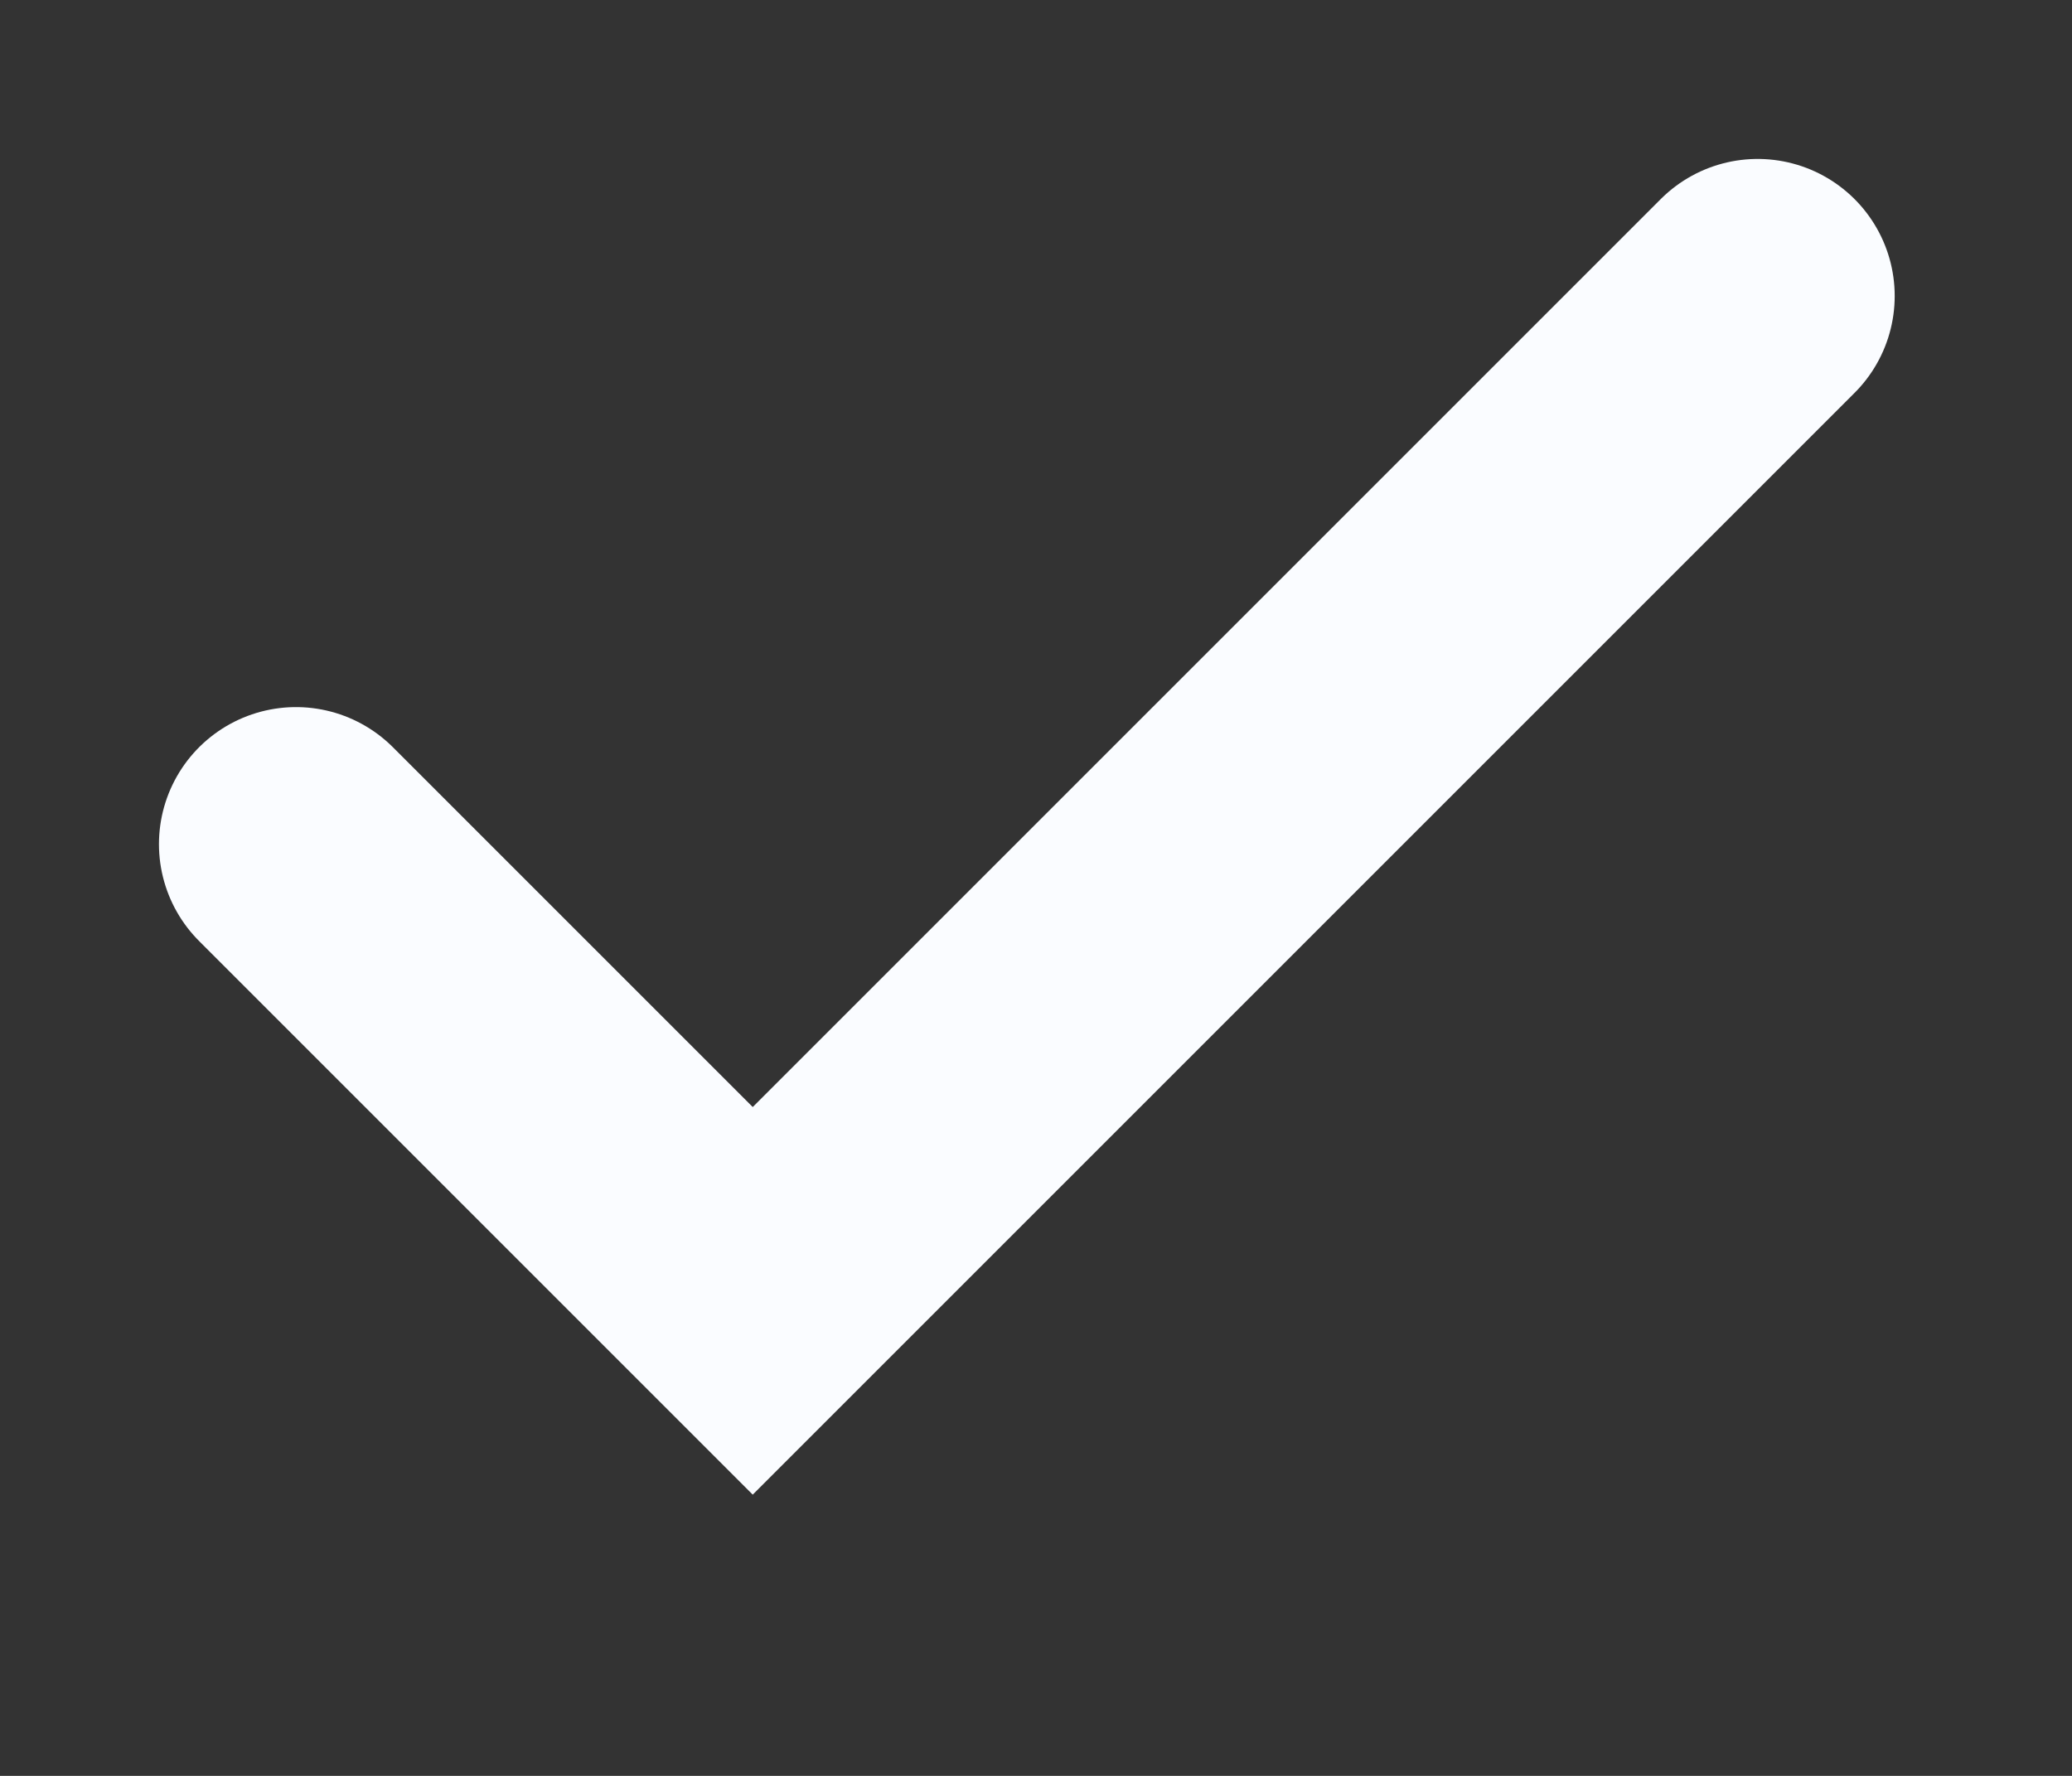
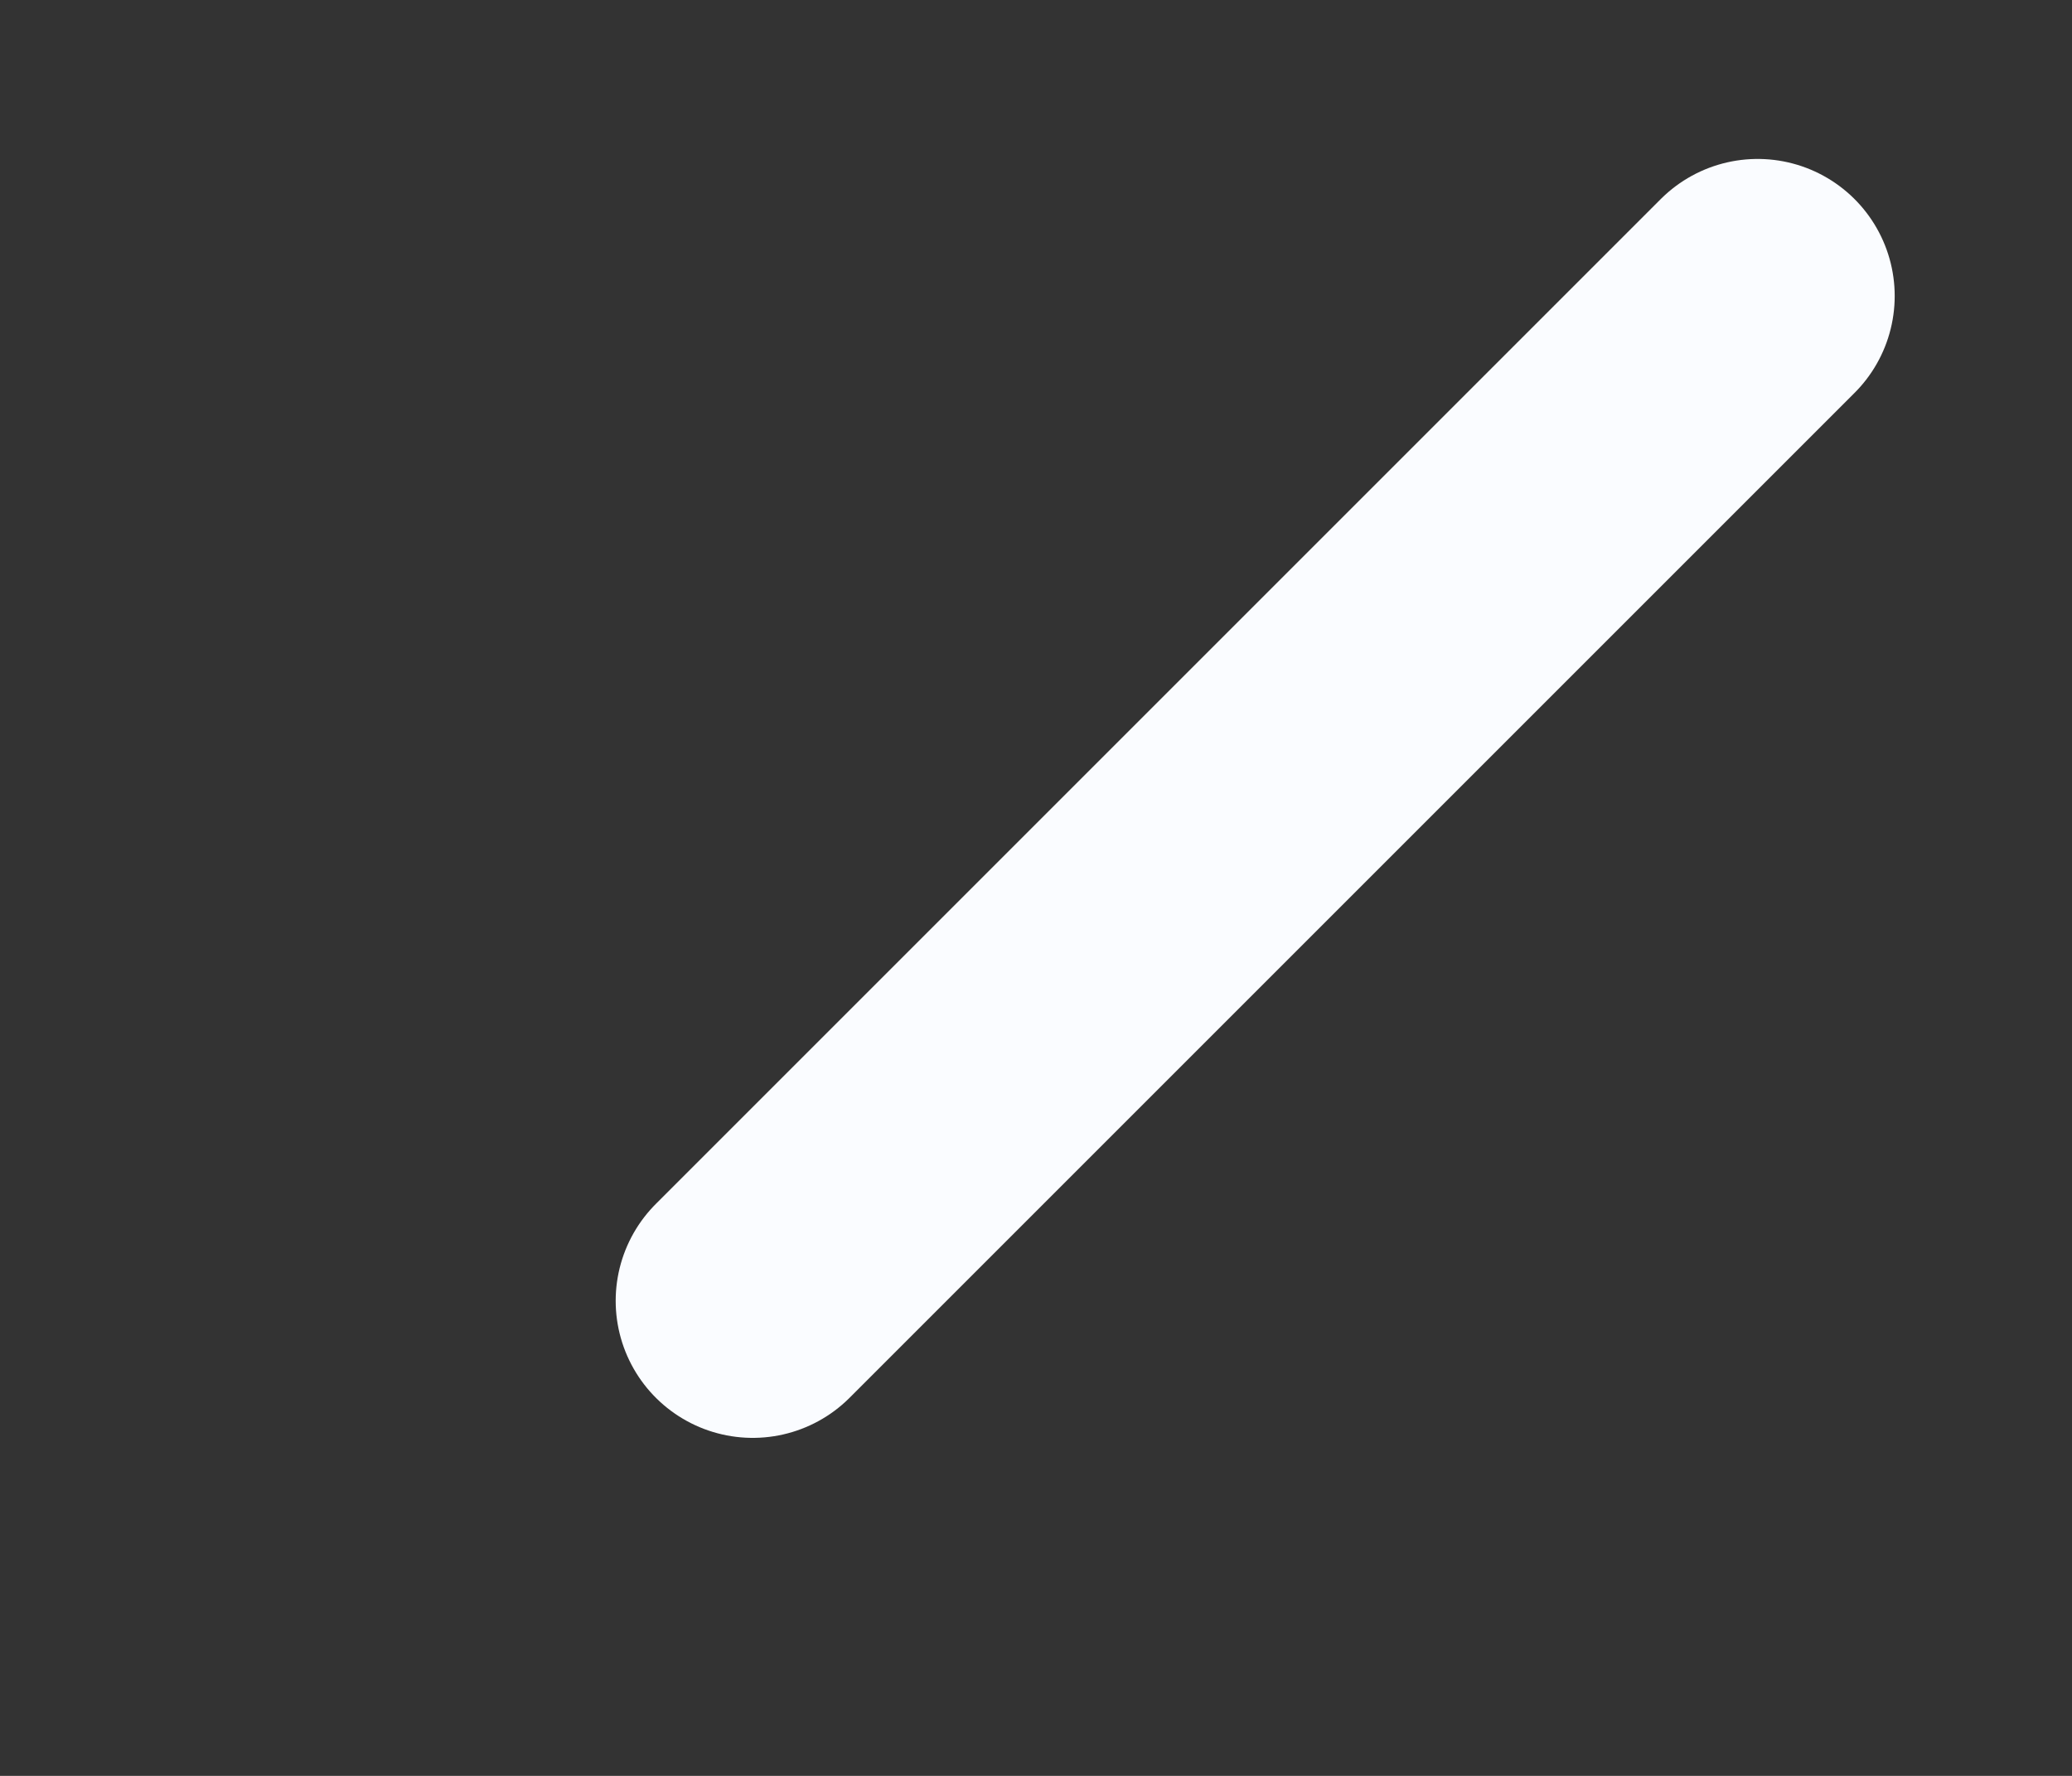
<svg xmlns="http://www.w3.org/2000/svg" fill="none" height="100%" overflow="visible" preserveAspectRatio="none" style="display: block;" viewBox="0 0 7 6" width="100%">
  <rect x="0" y="0" width="7" height="6" fill="#333333" stroke="none" />
-   <path d="M5.938 1L2.543 4.395L1 2.852" id="Vector" stroke="#FAFCFF" stroke-linecap="round" stroke-width="0.926" />
+   <path d="M5.938 1L2.543 4.395" id="Vector" stroke="#FAFCFF" stroke-linecap="round" stroke-width="0.926" />
</svg>